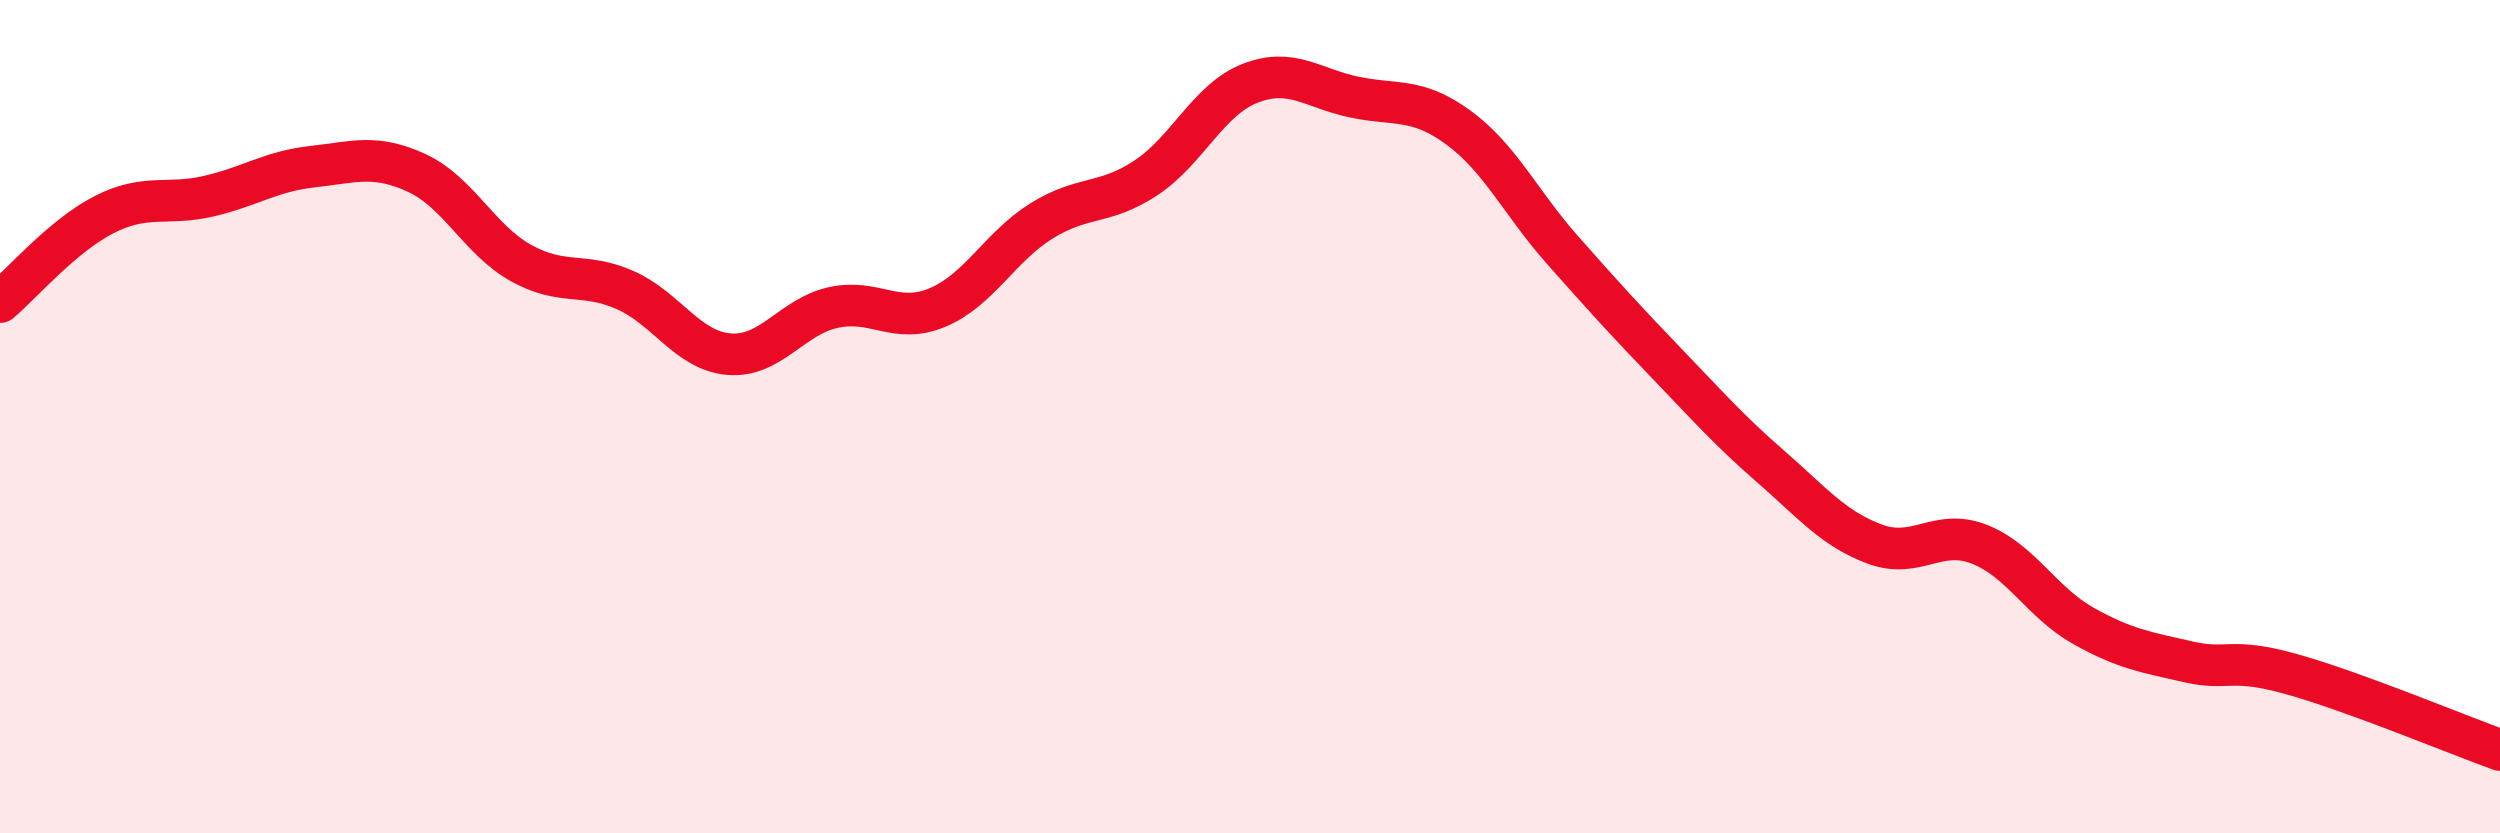
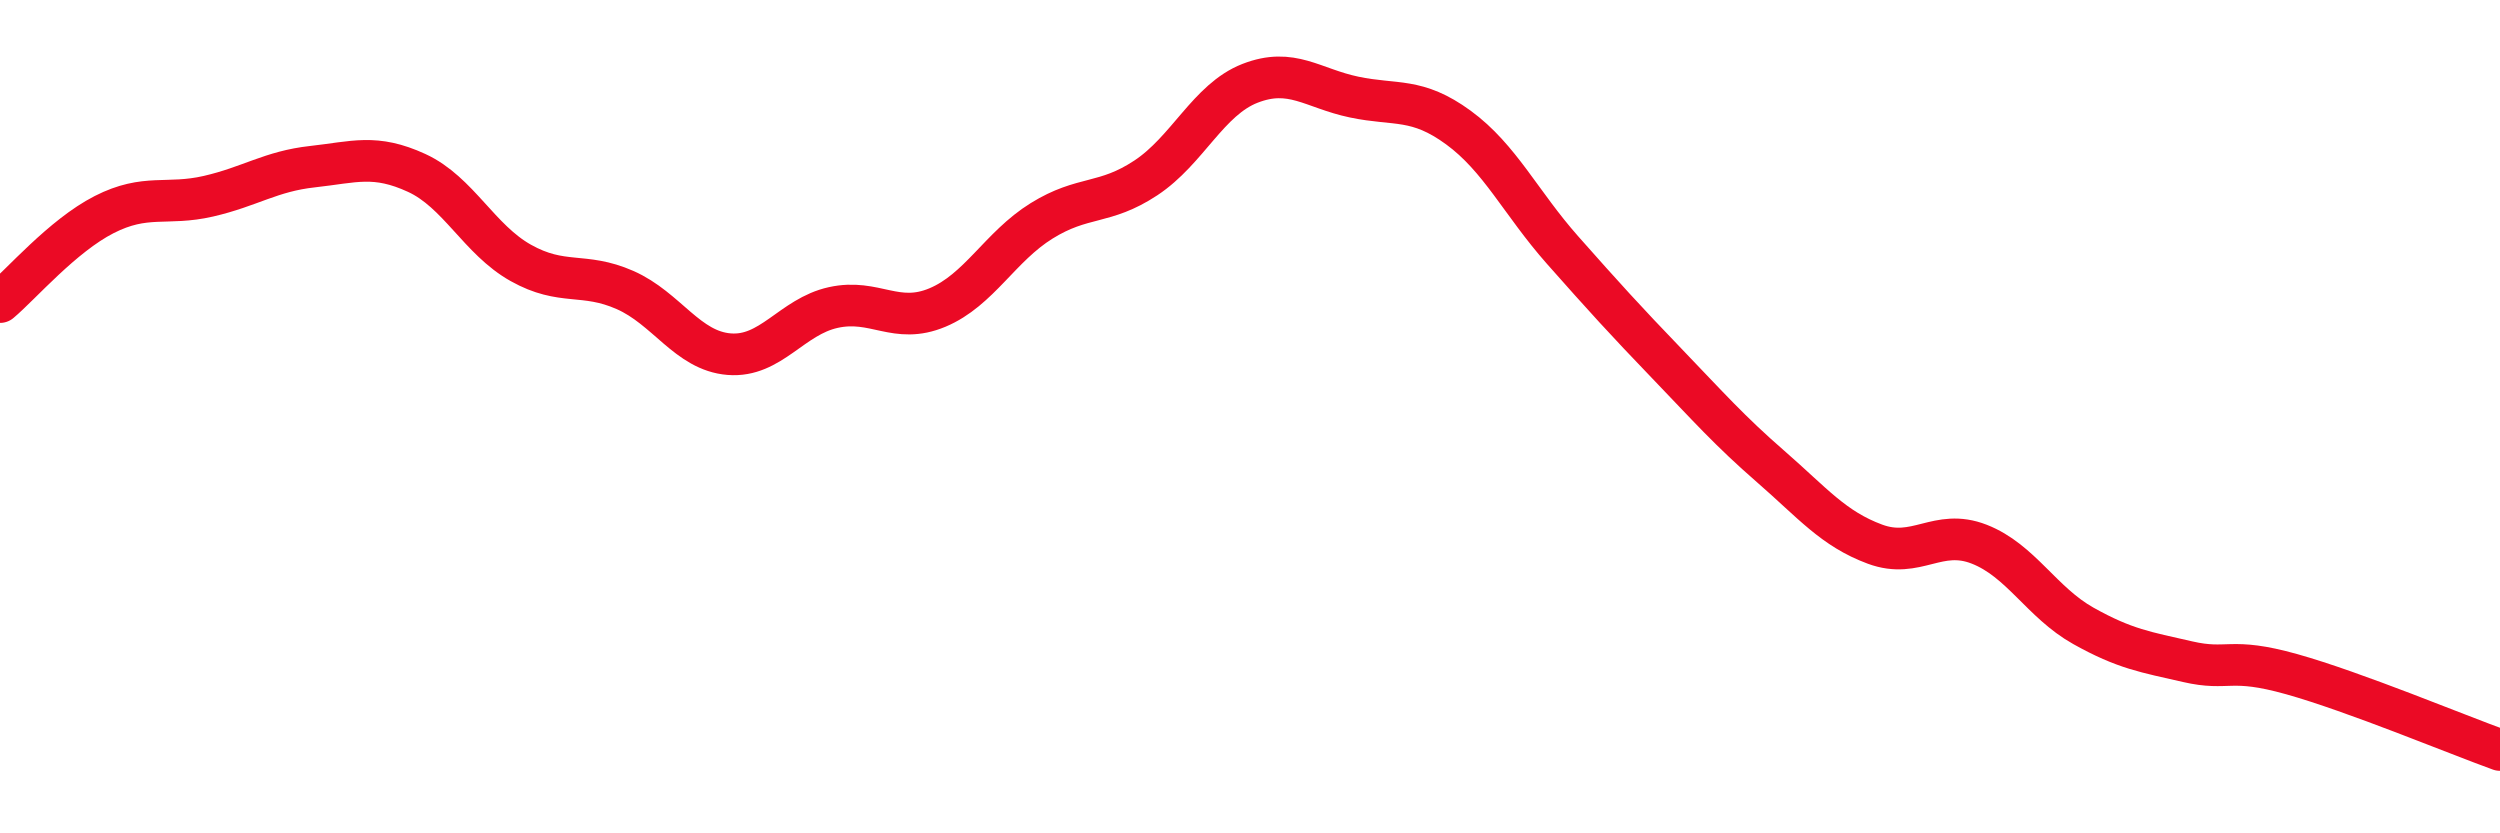
<svg xmlns="http://www.w3.org/2000/svg" width="60" height="20" viewBox="0 0 60 20">
-   <path d="M 0,7.25 C 0.5,6.83 1.5,5.66 2.5,5.15 C 3.5,4.64 4,4.94 5,4.71 C 6,4.48 6.5,4.11 7.5,4 C 8.5,3.89 9,3.69 10,4.15 C 11,4.61 11.5,5.75 12.5,6.31 C 13.5,6.87 14,6.52 15,6.96 C 16,7.4 16.5,8.42 17.5,8.5 C 18.5,8.58 19,7.6 20,7.38 C 21,7.16 21.5,7.8 22.5,7.38 C 23.5,6.96 24,5.92 25,5.3 C 26,4.68 26.5,4.93 27.5,4.27 C 28.5,3.61 29,2.39 30,2 C 31,1.61 31.5,2.12 32.5,2.33 C 33.5,2.54 34,2.33 35,3.06 C 36,3.79 36.5,4.87 37.5,6 C 38.5,7.13 39,7.68 40,8.72 C 41,9.76 41.5,10.33 42.5,11.2 C 43.5,12.07 44,12.69 45,13.06 C 46,13.43 46.5,12.67 47.5,13.06 C 48.5,13.45 49,14.46 50,15.02 C 51,15.58 51.5,15.65 52.5,15.88 C 53.5,16.11 53.5,15.76 55,16.18 C 56.5,16.6 59,17.64 60,18L60 20L0 20Z" fill="#EB0A25" opacity="0.1" stroke-linecap="round" stroke-linejoin="round" />
  <path d="M 0,7.25 C 0.5,6.83 1.5,5.66 2.5,5.15 C 3.5,4.64 4,4.94 5,4.71 C 6,4.48 6.5,4.11 7.5,4 C 8.5,3.89 9,3.69 10,4.15 C 11,4.61 11.5,5.75 12.5,6.31 C 13.5,6.87 14,6.52 15,6.96 C 16,7.4 16.5,8.42 17.5,8.5 C 18.5,8.58 19,7.6 20,7.38 C 21,7.16 21.5,7.8 22.5,7.38 C 23.5,6.96 24,5.92 25,5.3 C 26,4.68 26.5,4.93 27.5,4.27 C 28.5,3.61 29,2.39 30,2 C 31,1.61 31.5,2.12 32.5,2.33 C 33.5,2.54 34,2.33 35,3.06 C 36,3.79 36.5,4.87 37.5,6 C 38.5,7.13 39,7.68 40,8.72 C 41,9.76 41.5,10.33 42.5,11.2 C 43.5,12.07 44,12.69 45,13.06 C 46,13.43 46.5,12.67 47.5,13.06 C 48.5,13.45 49,14.46 50,15.02 C 51,15.58 51.5,15.65 52.5,15.88 C 53.5,16.11 53.5,15.76 55,16.18 C 56.5,16.6 59,17.64 60,18" stroke="#EB0A25" stroke-width="1" fill="none" stroke-linecap="round" stroke-linejoin="round" />
</svg>